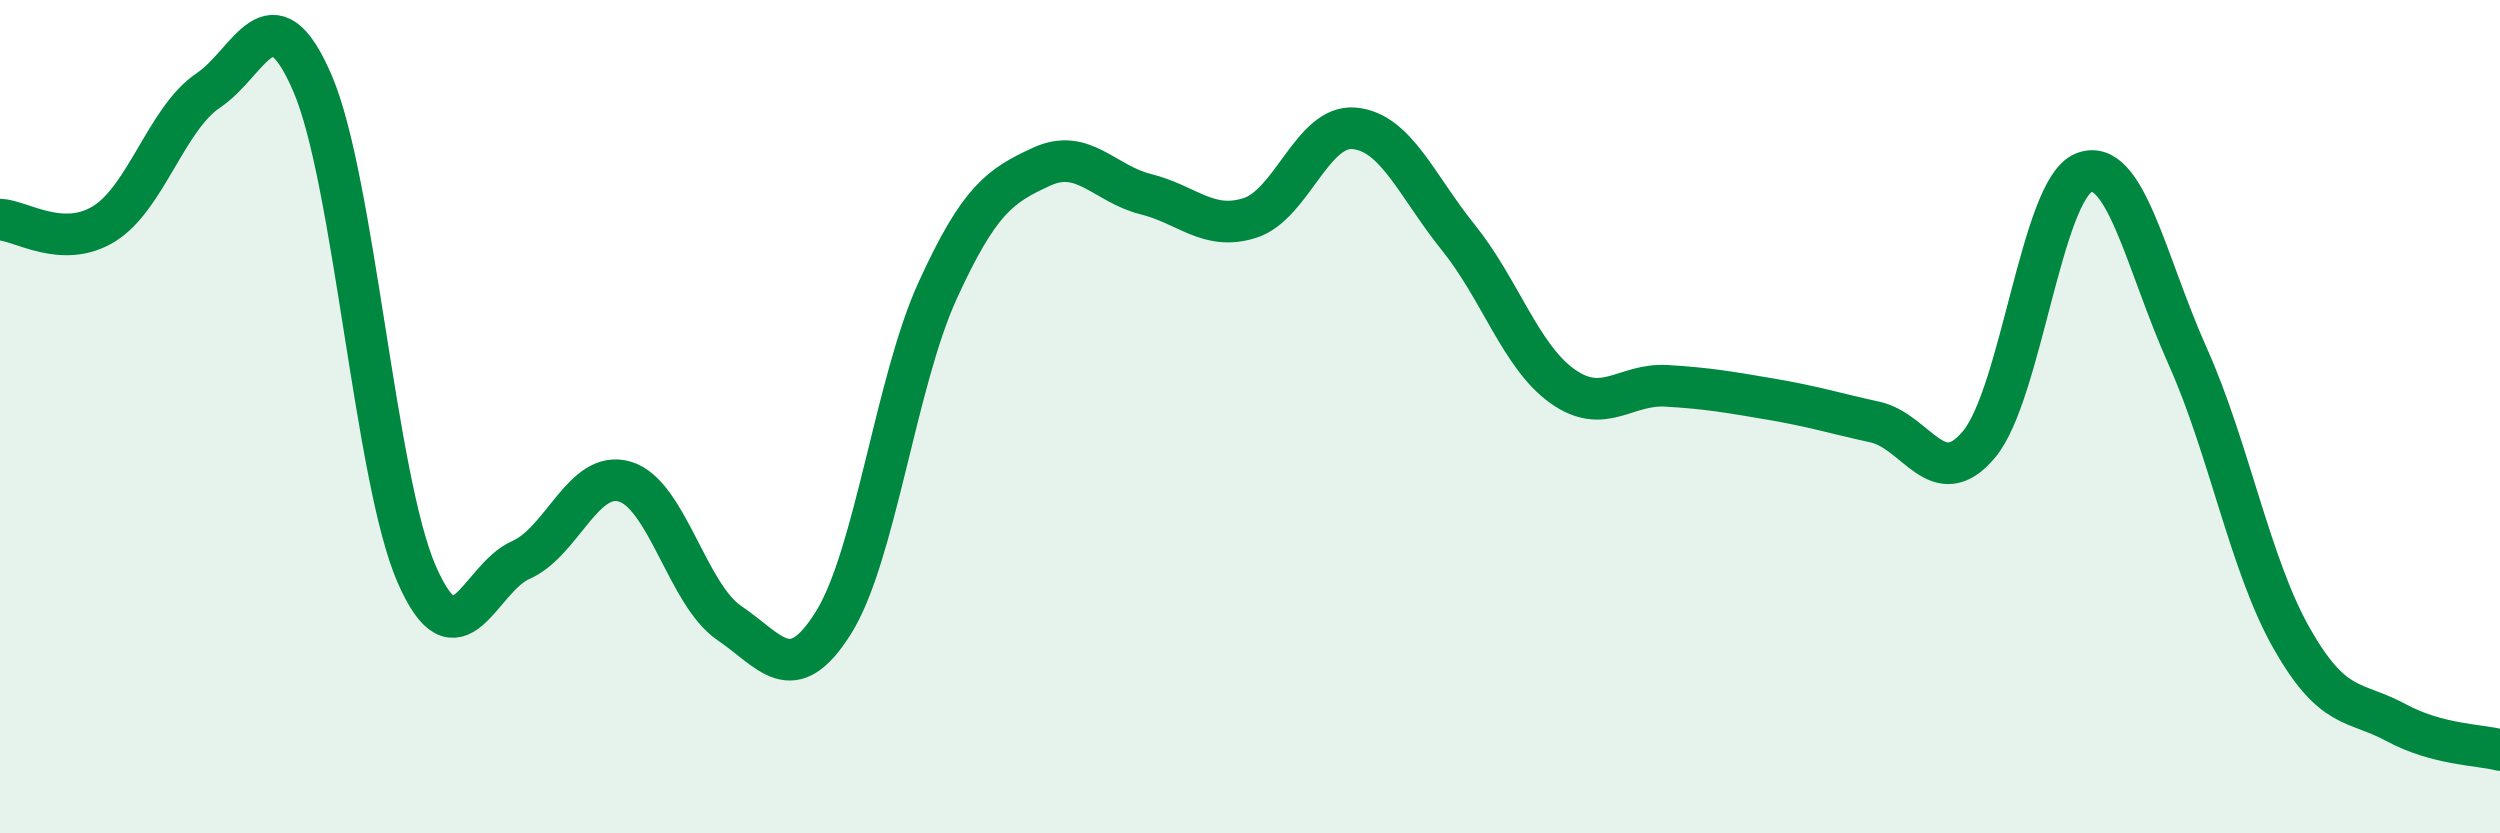
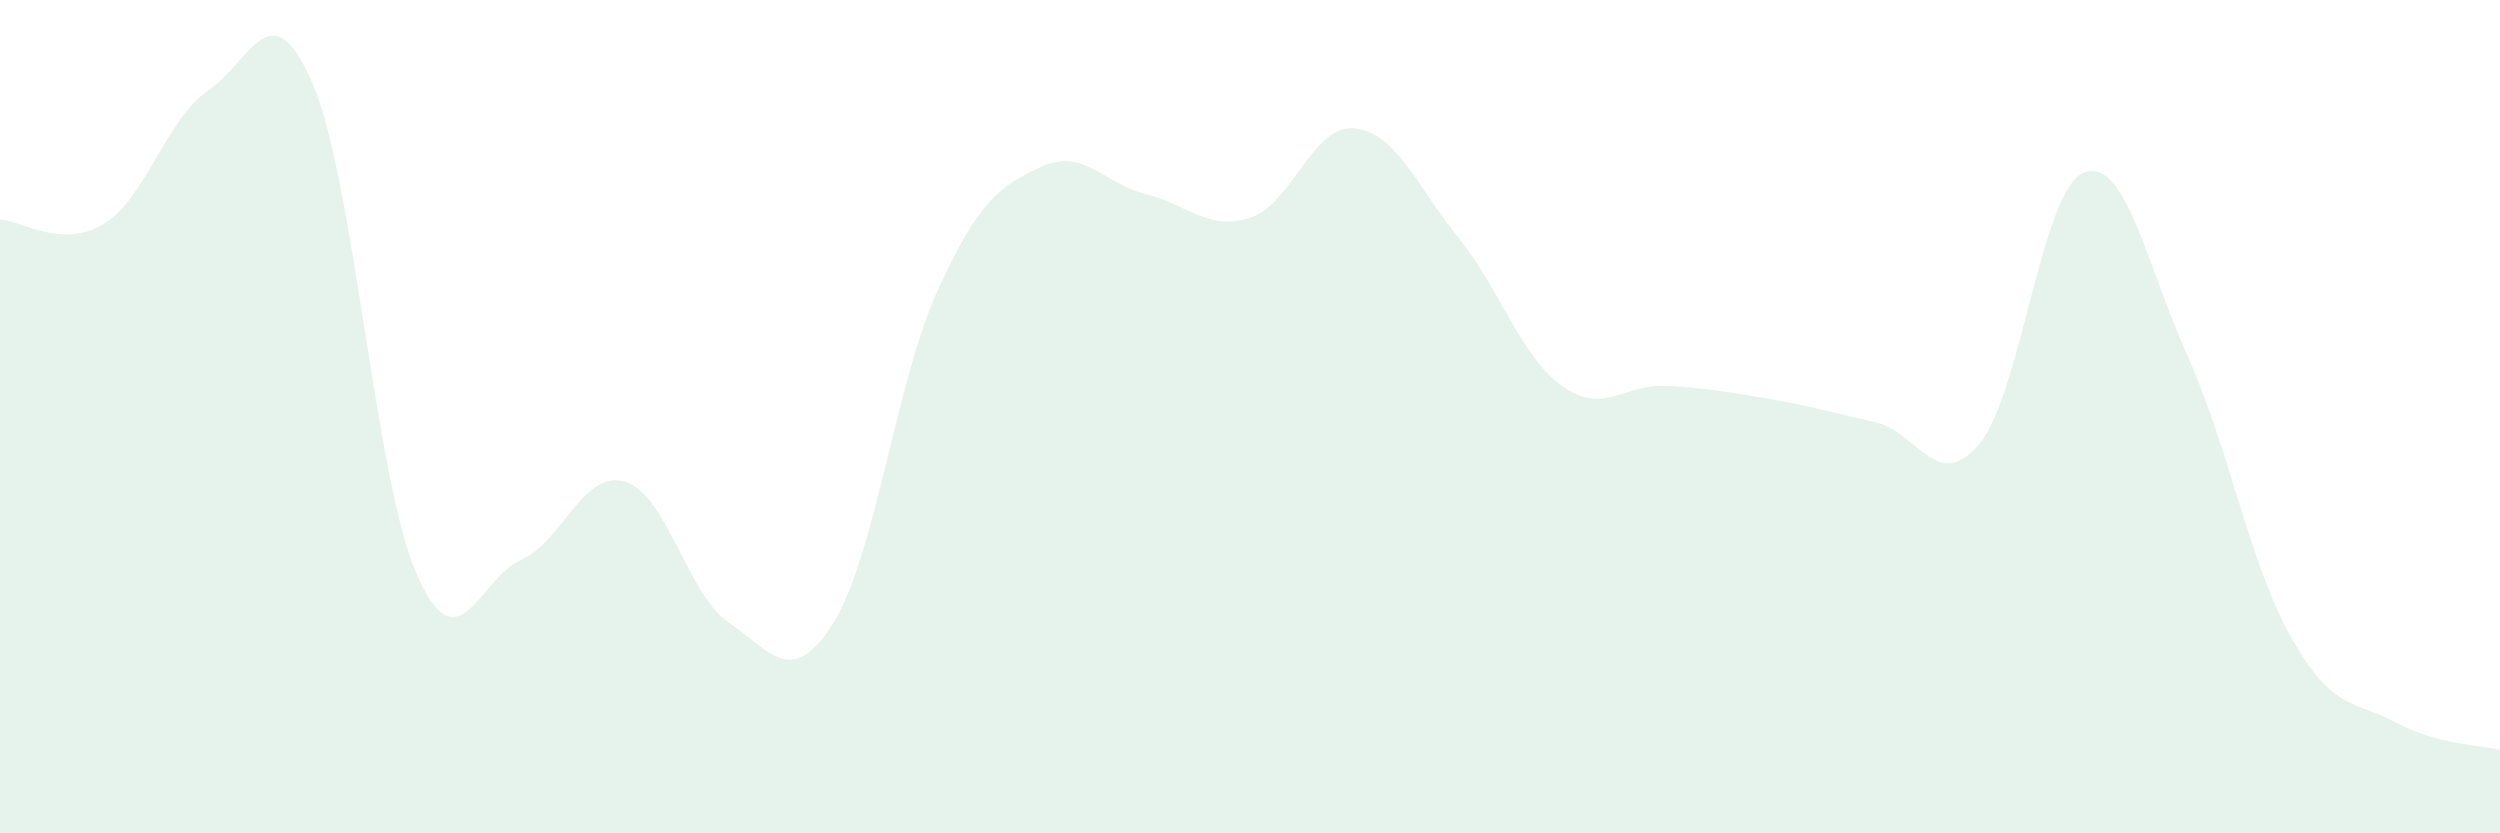
<svg xmlns="http://www.w3.org/2000/svg" width="60" height="20" viewBox="0 0 60 20">
  <path d="M 0,5.27 C 0.5,5.29 1.5,5.99 2.5,5.37 C 3.5,4.75 4,2.84 5,2.17 C 6,1.5 6.5,-0.32 7.5,2 C 8.5,4.32 9,11.49 10,13.78 C 11,16.07 11.5,13.88 12.5,13.44 C 13.5,13 14,11.26 15,11.56 C 16,11.86 16.5,14.27 17.5,14.95 C 18.5,15.63 19,16.54 20,14.95 C 21,13.36 21.5,9.17 22.5,6.98 C 23.5,4.79 24,4.46 25,4 C 26,3.54 26.5,4.41 27.5,4.66 C 28.5,4.91 29,5.55 30,5.23 C 31,4.91 31.5,2.99 32.5,3.08 C 33.5,3.17 34,4.46 35,5.7 C 36,6.94 36.5,8.56 37.5,9.27 C 38.5,9.98 39,9.2 40,9.26 C 41,9.32 41.5,9.41 42.5,9.58 C 43.5,9.75 44,9.91 45,10.13 C 46,10.35 46.5,11.86 47.5,10.66 C 48.5,9.46 49,4.57 50,4.15 C 51,3.73 51.5,6.31 52.5,8.54 C 53.5,10.77 54,13.56 55,15.32 C 56,17.08 56.5,16.8 57.5,17.34 C 58.5,17.88 59.5,17.87 60,18L60 20L0 20Z" fill="#008740" opacity="0.1" stroke-linecap="round" stroke-linejoin="round" />
-   <path d="M 0,5.27 C 0.5,5.29 1.5,5.99 2.5,5.37 C 3.5,4.75 4,2.84 5,2.17 C 6,1.5 6.5,-0.32 7.5,2 C 8.5,4.32 9,11.49 10,13.78 C 11,16.07 11.5,13.88 12.5,13.44 C 13.5,13 14,11.26 15,11.56 C 16,11.86 16.5,14.27 17.5,14.95 C 18.5,15.63 19,16.54 20,14.95 C 21,13.36 21.5,9.17 22.5,6.98 C 23.5,4.79 24,4.46 25,4 C 26,3.54 26.5,4.41 27.5,4.66 C 28.5,4.91 29,5.55 30,5.23 C 31,4.91 31.5,2.99 32.5,3.08 C 33.5,3.17 34,4.46 35,5.7 C 36,6.94 36.5,8.56 37.5,9.27 C 38.5,9.98 39,9.2 40,9.26 C 41,9.32 41.5,9.41 42.5,9.58 C 43.5,9.75 44,9.91 45,10.13 C 46,10.35 46.5,11.86 47.5,10.66 C 48.5,9.46 49,4.57 50,4.15 C 51,3.73 51.5,6.31 52.5,8.54 C 53.5,10.77 54,13.56 55,15.32 C 56,17.08 56.5,16.8 57.5,17.34 C 58.5,17.88 59.5,17.87 60,18" stroke="#008740" stroke-width="1" fill="none" stroke-linecap="round" stroke-linejoin="round" />
</svg>